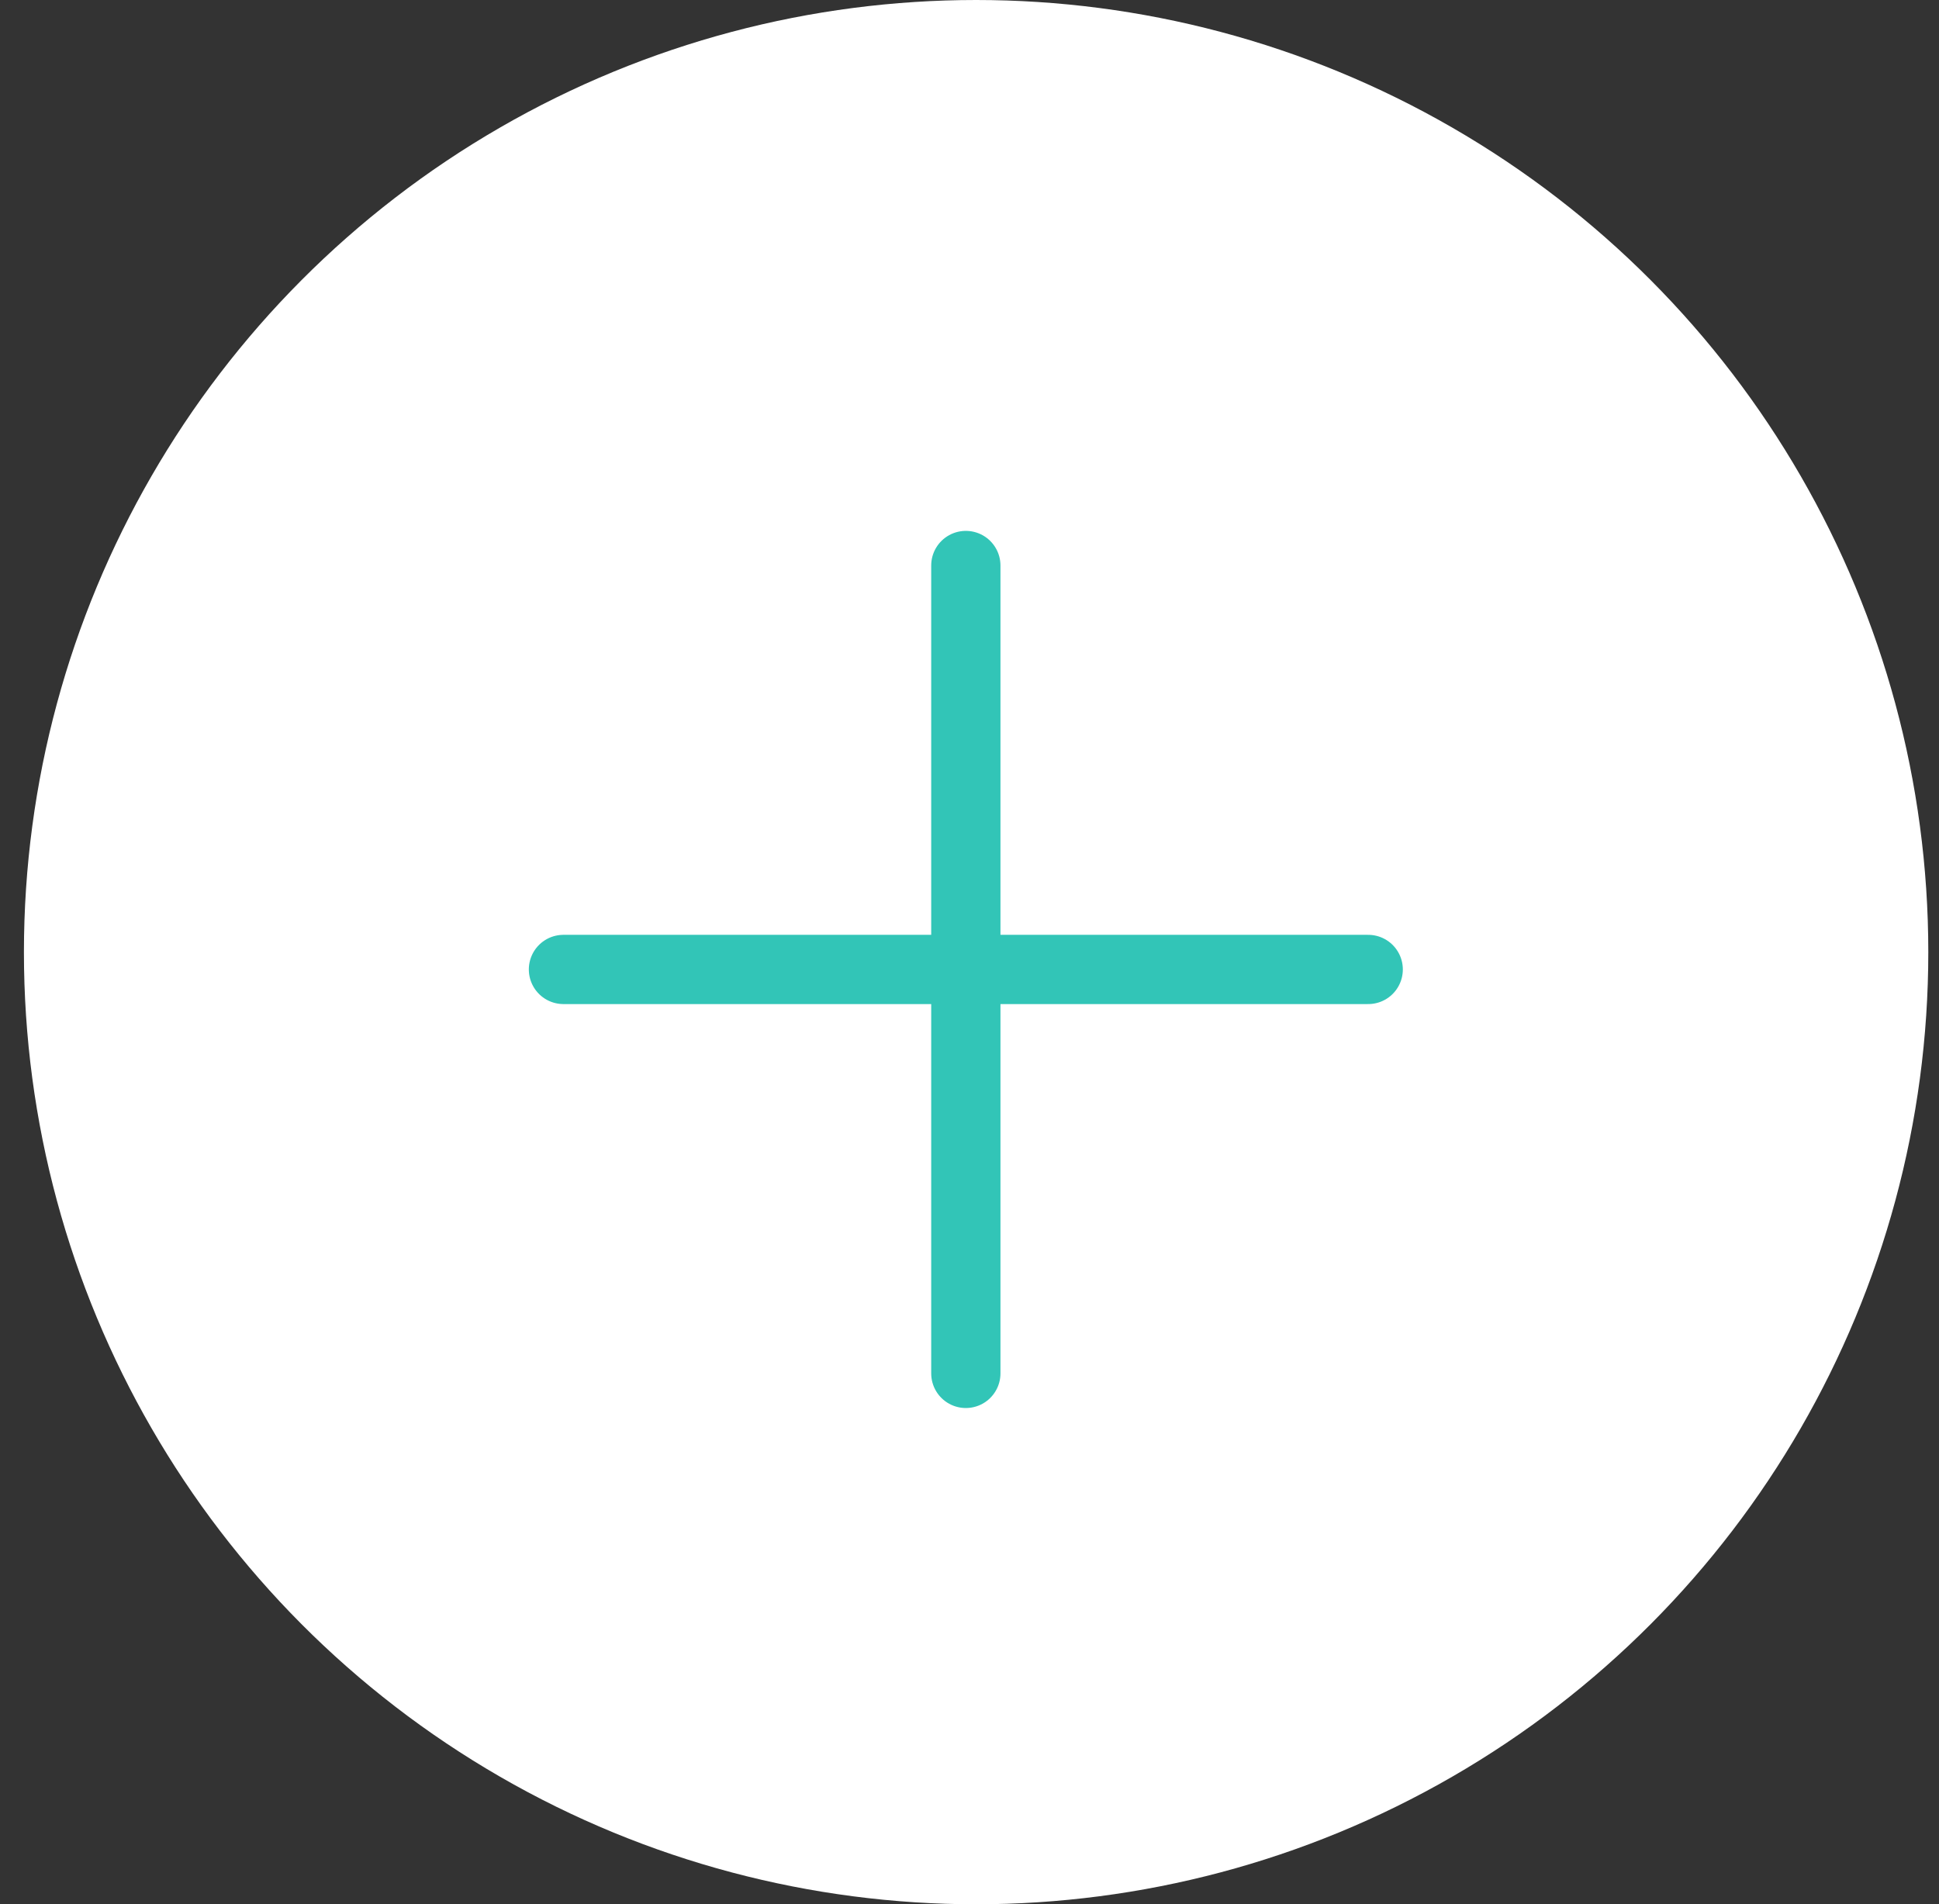
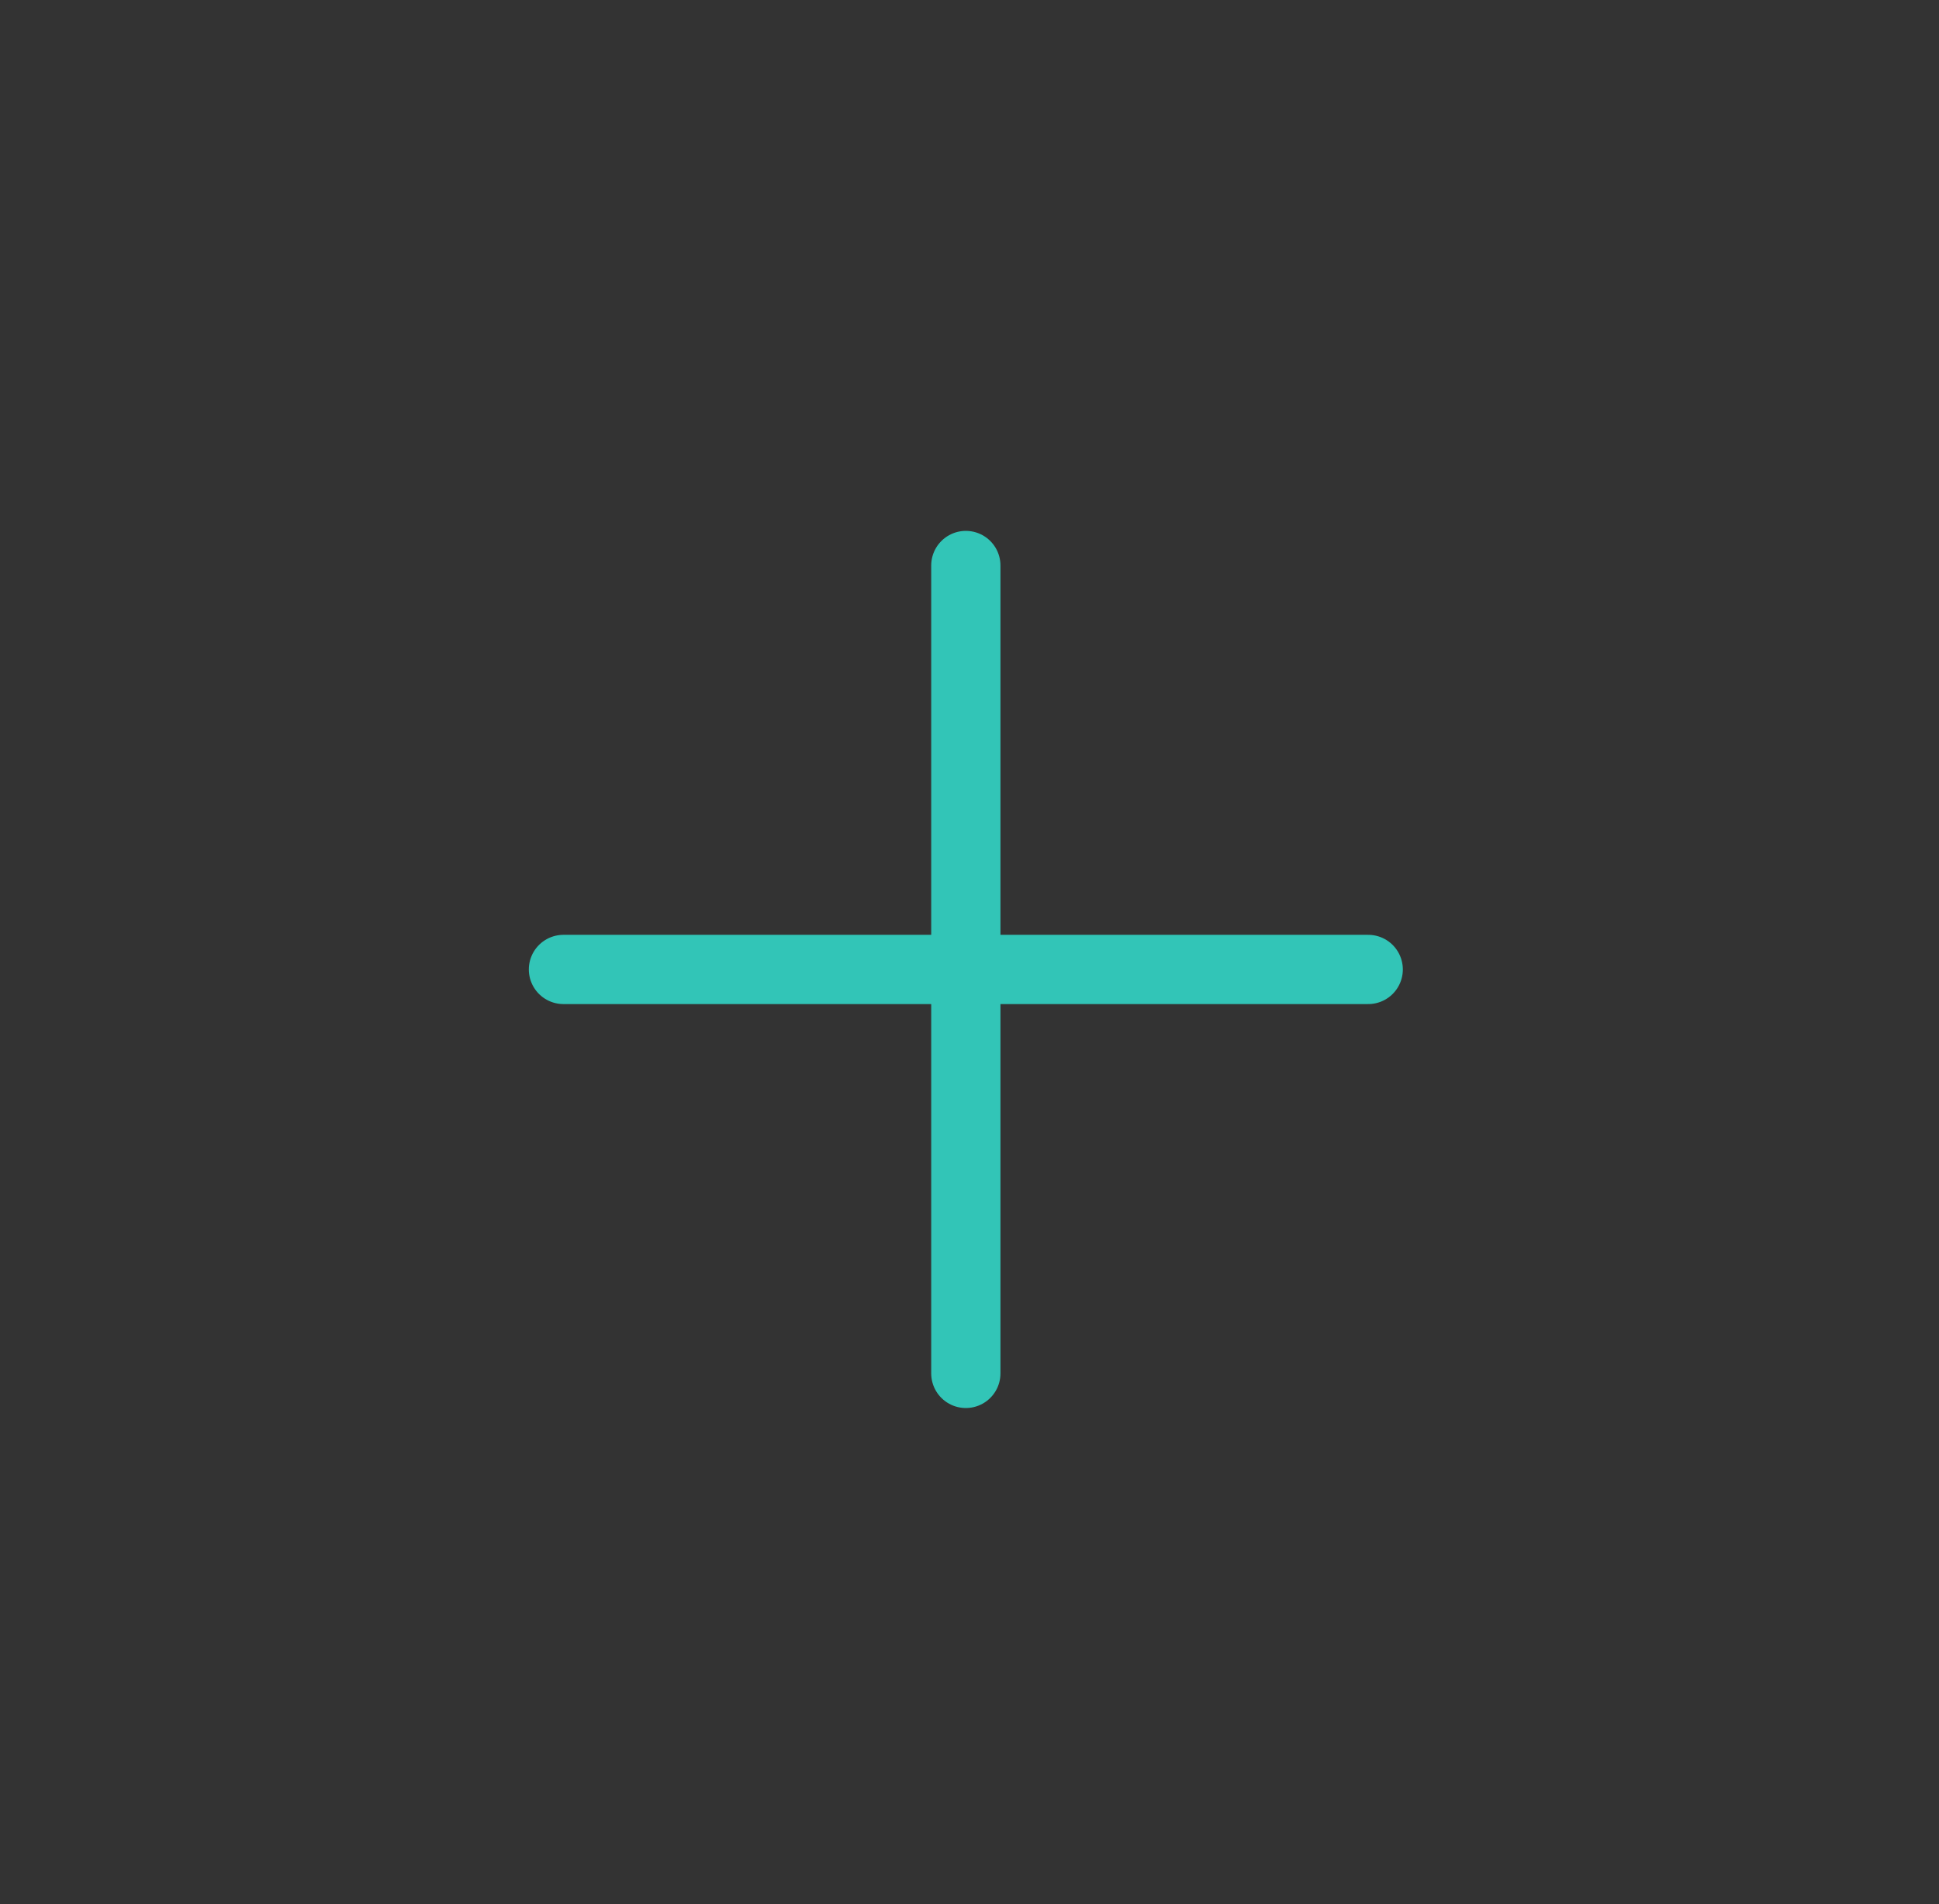
<svg xmlns="http://www.w3.org/2000/svg" width="56" height="55" viewBox="0 0 56 55" fill="none">
  <rect x="0" y="0" width="56" height="55" fill="#333333" stroke="none" />
-   <circle cx="28.191" cy="27.5" r="27.5" fill="white" />
  <path d="M27.894 16.333V39.667M16.273 28H39.515" stroke="#32C5B7" stroke-width="2" stroke-linecap="round" stroke-linejoin="round" />
</svg>